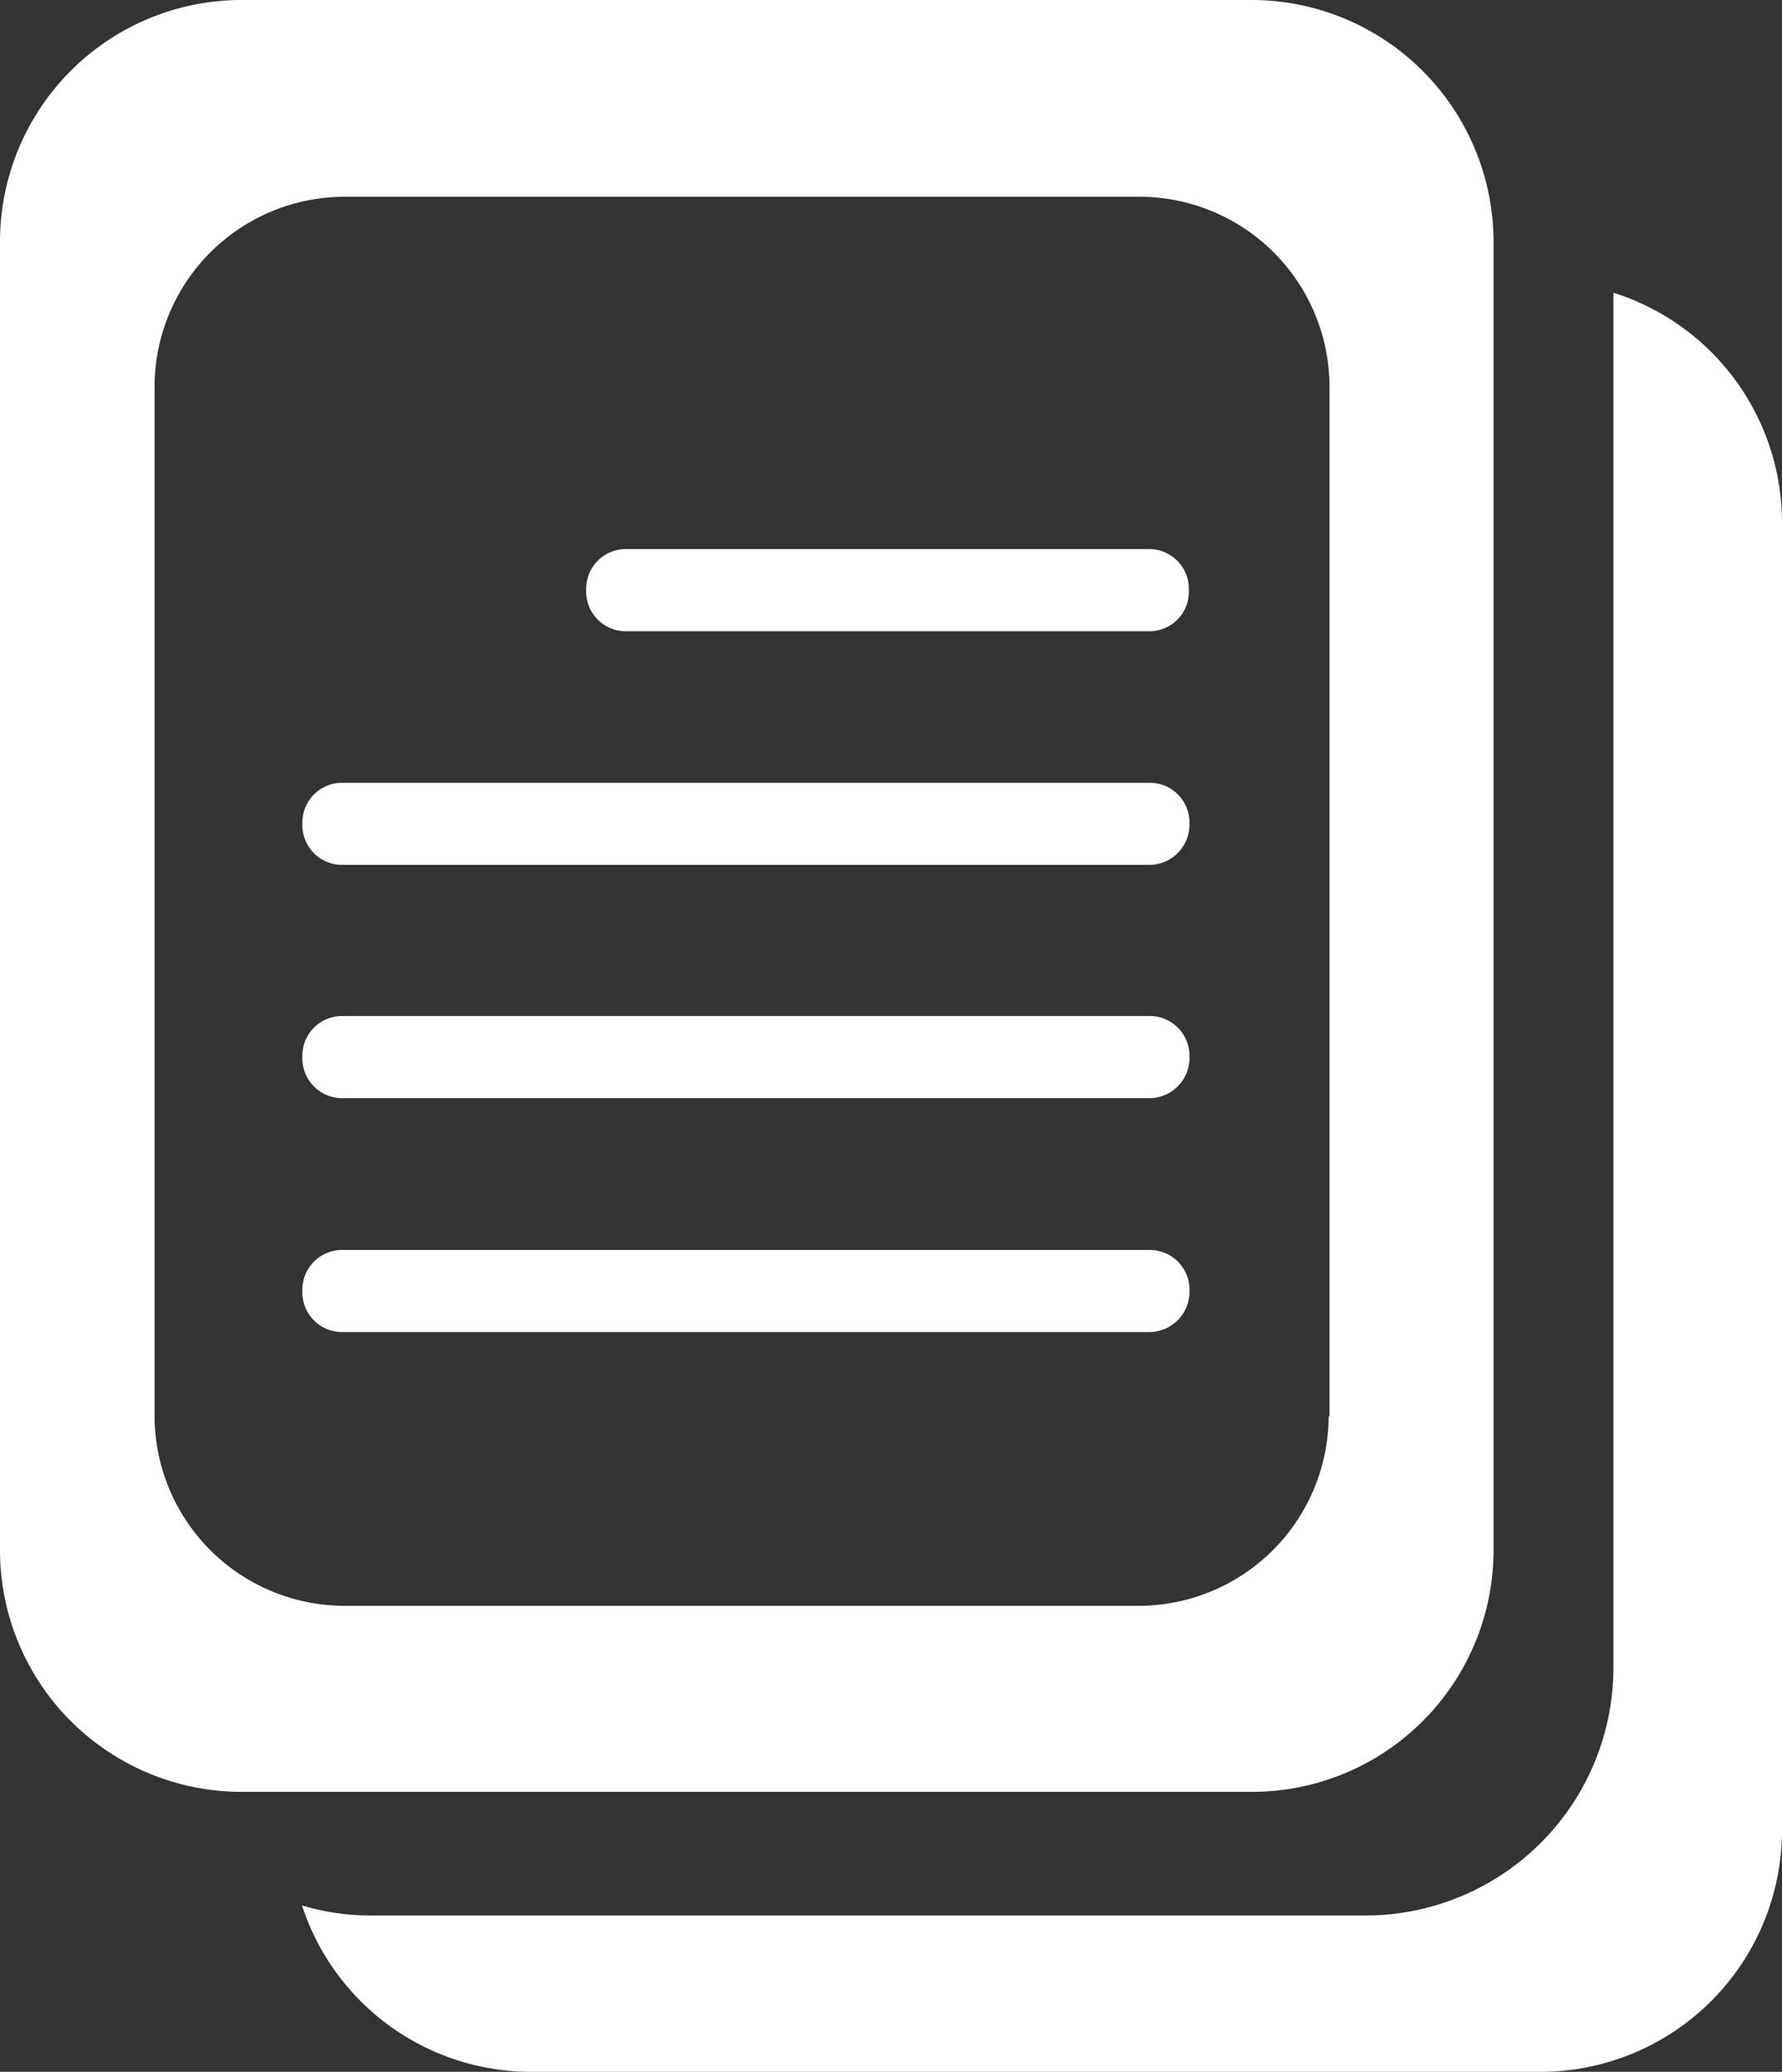
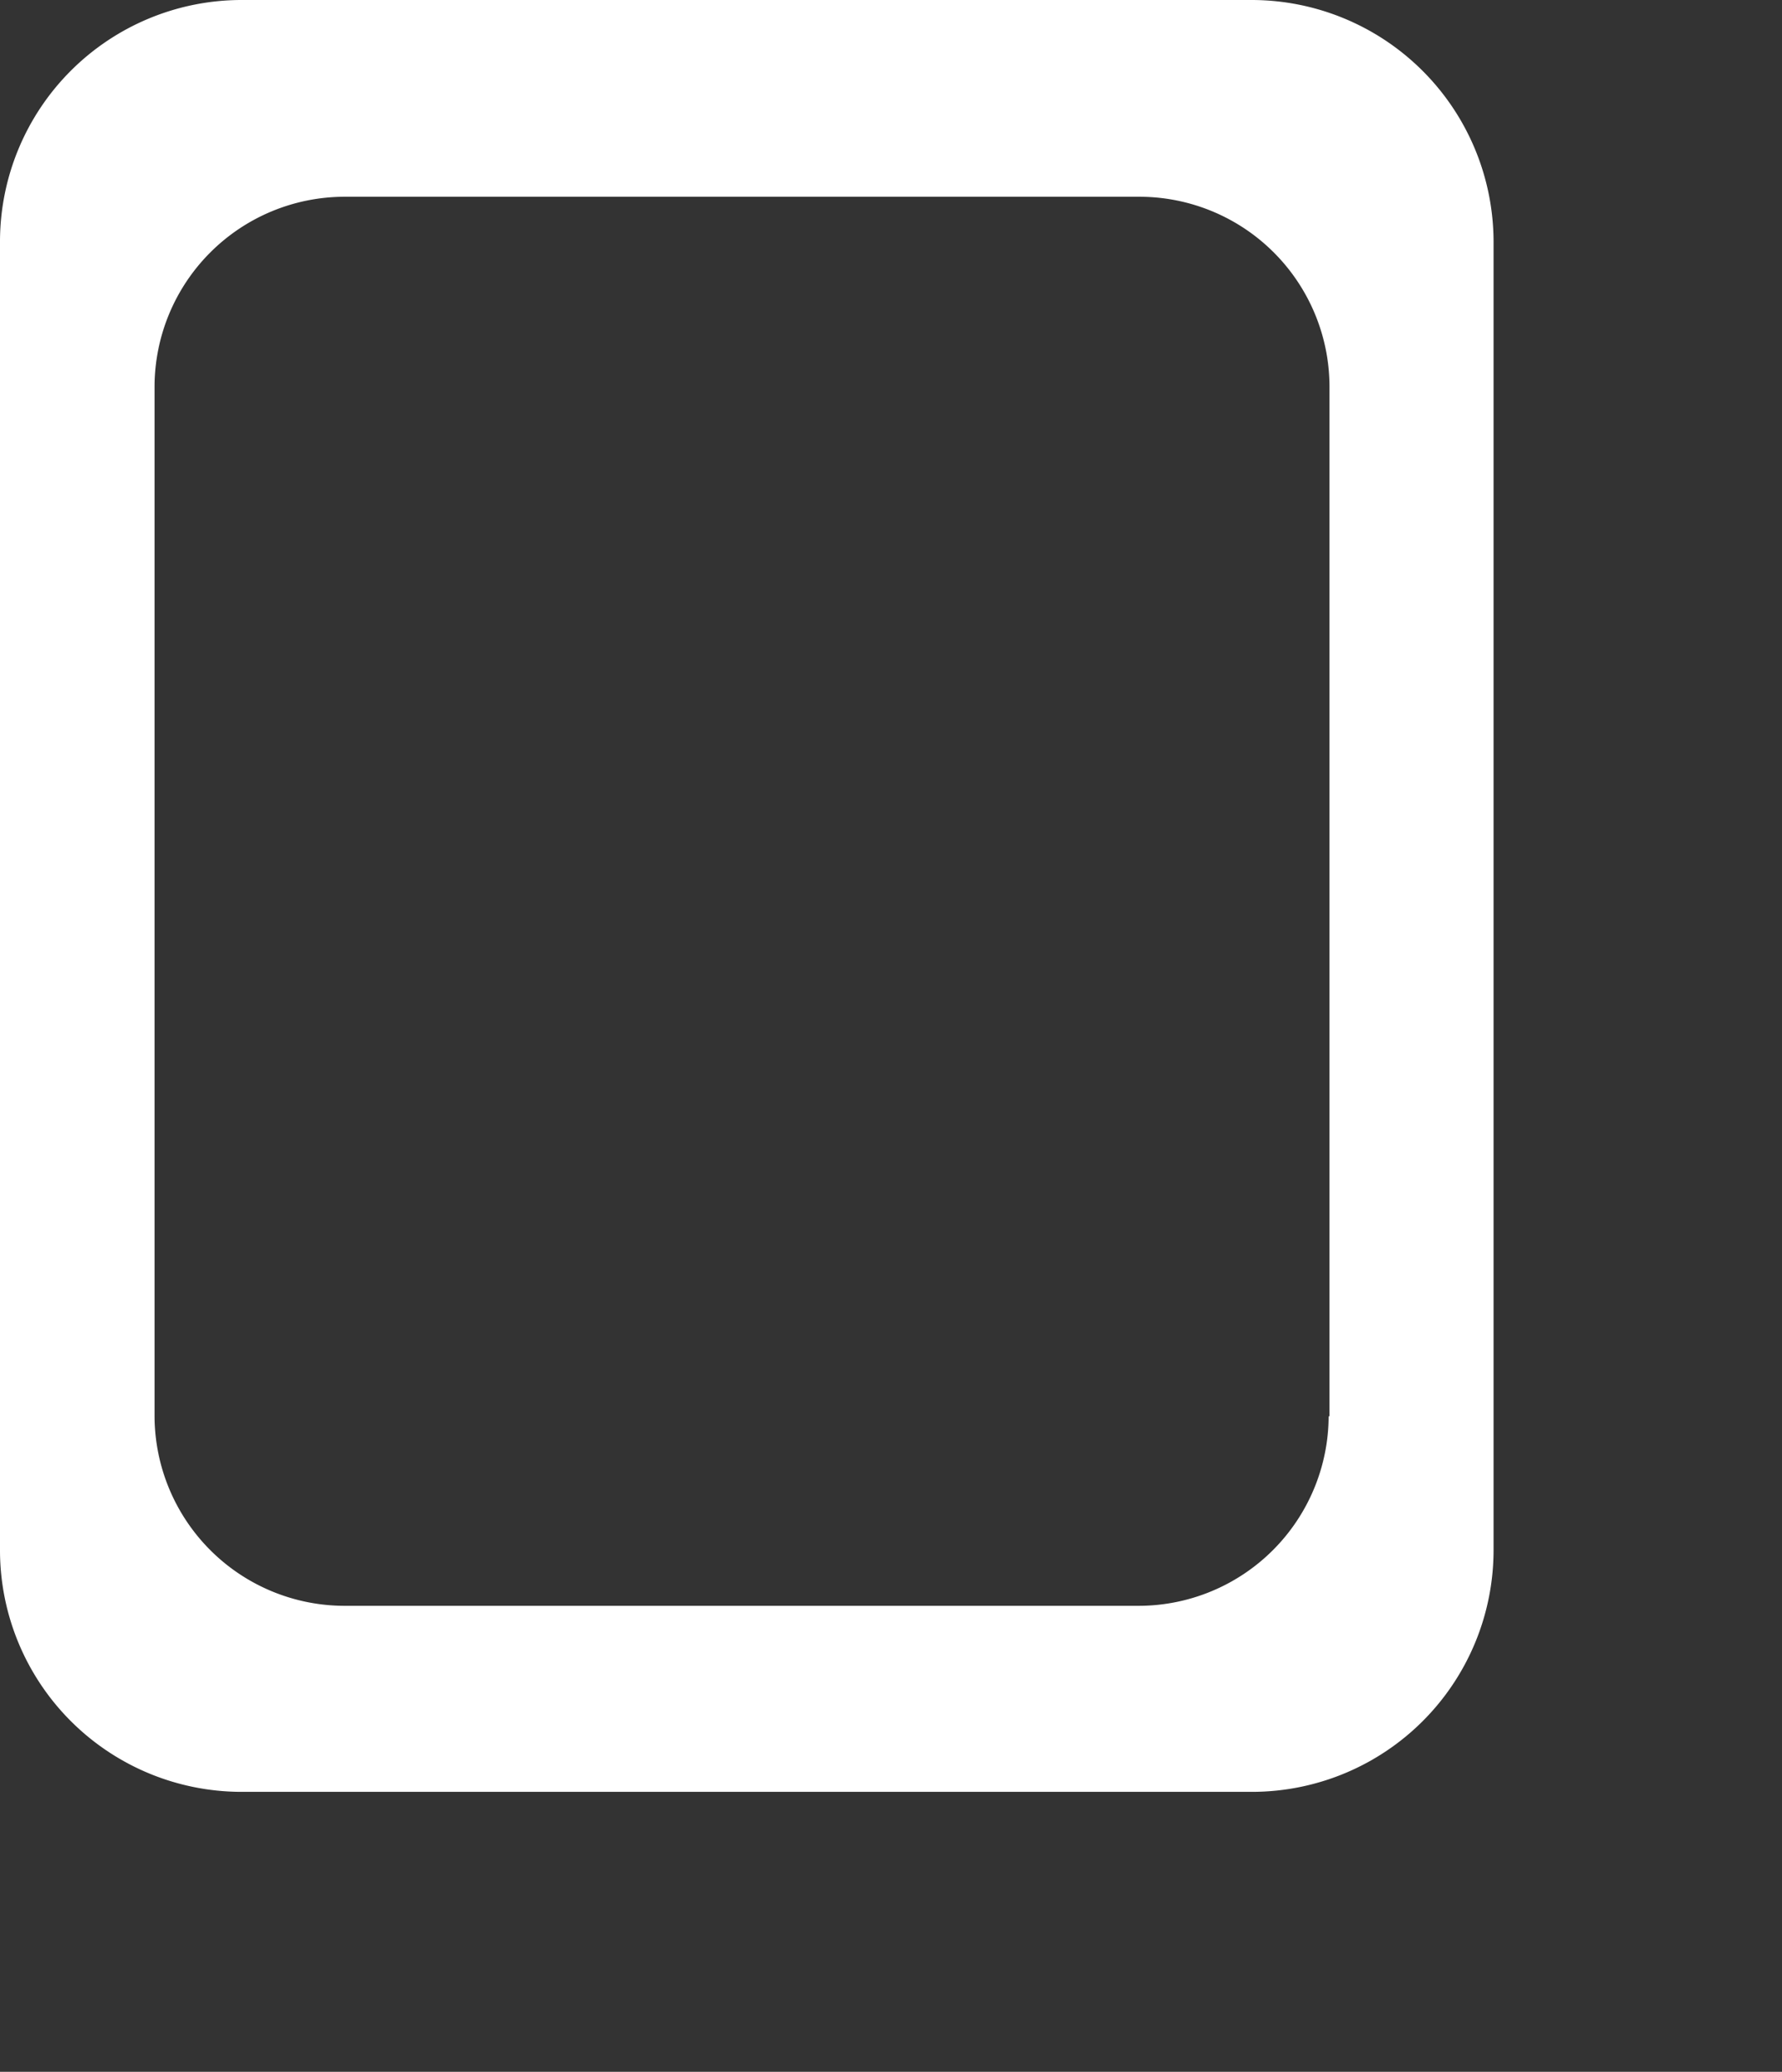
<svg xmlns="http://www.w3.org/2000/svg" viewBox="0 0 22.92 26.64">
  <rect x="0" y="0" width="22.92" height="26.64" fill="#333333" stroke="none" />
  <g id="_465070_article_blog_content_news_note_icon_1_" data-name="465070_article_blog_content_news_note_icon (1)" transform="translate(-35.9)">
-     <path id="Path_6549" data-name="Path 6549" d="M127.368,72.3V89.985a3.19,3.19,0,0,1-3.176,3.181H111.343a3.036,3.036,0,0,1-.843-.13,3.1,3.1,0,0,0,2.926,2.14h13.01a3.108,3.108,0,0,0,3.1-3.1V75.242A3.1,3.1,0,0,0,127.368,72.3Z" transform="translate(-70.716 -68.536)" fill="#fff" />
    <path id="Path_6550" data-name="Path 6550" d="M52,0H39a3.108,3.108,0,0,0-3.1,3.1V19.94a3.108,3.108,0,0,0,3.1,3.1h13.01a3.108,3.108,0,0,0,3.1-3.1V3.1A3.113,3.113,0,0,0,52,0Zm.989,18.211a2.446,2.446,0,0,1-2.437,2.437H40.325a2.446,2.446,0,0,1-2.437-2.437V4.967A2.446,2.446,0,0,1,40.325,2.53H50.561A2.446,2.446,0,0,1,53,4.967V18.211Z" fill="#fff" />
    <g id="Group_1340" data-name="Group 1340" transform="translate(39.789 7.06)">
-       <path id="Path_6551" data-name="Path 6551" d="M187.942,98.257H181.21a.511.511,0,0,1-.51-.51V97.71a.511.511,0,0,1,.51-.51h6.732a.511.511,0,0,1,.51.51v.036A.508.508,0,0,1,187.942,98.257Z" transform="translate(-177.05 -97.2)" fill="#fff" />
-       <path id="Path_6552" data-name="Path 6552" d="M121.491,155.957H111.11a.511.511,0,0,1-.51-.51v-.036a.511.511,0,0,1,.51-.51H121.5a.511.511,0,0,1,.51.51v.036A.519.519,0,0,1,121.491,155.957Z" transform="translate(-110.6 -151.896)" fill="#fff" />
-       <path id="Path_6553" data-name="Path 6553" d="M121.491,213.557H111.11a.511.511,0,0,1-.51-.51v-.036a.511.511,0,0,1,.51-.51H121.5a.511.511,0,0,1,.51.51v.036A.516.516,0,0,1,121.491,213.557Z" transform="translate(-110.6 -206.497)" fill="#fff" />
-       <path id="Path_6555" data-name="Path 6555" d="M121.491,328.957H111.11a.511.511,0,0,1-.51-.51v-.036a.511.511,0,0,1,.51-.51H121.5a.511.511,0,0,1,.51.51v.036A.519.519,0,0,1,121.491,328.957Z" transform="translate(-110.6 -318.889)" fill="#fff" />
-     </g>
+       </g>
  </g>
</svg>